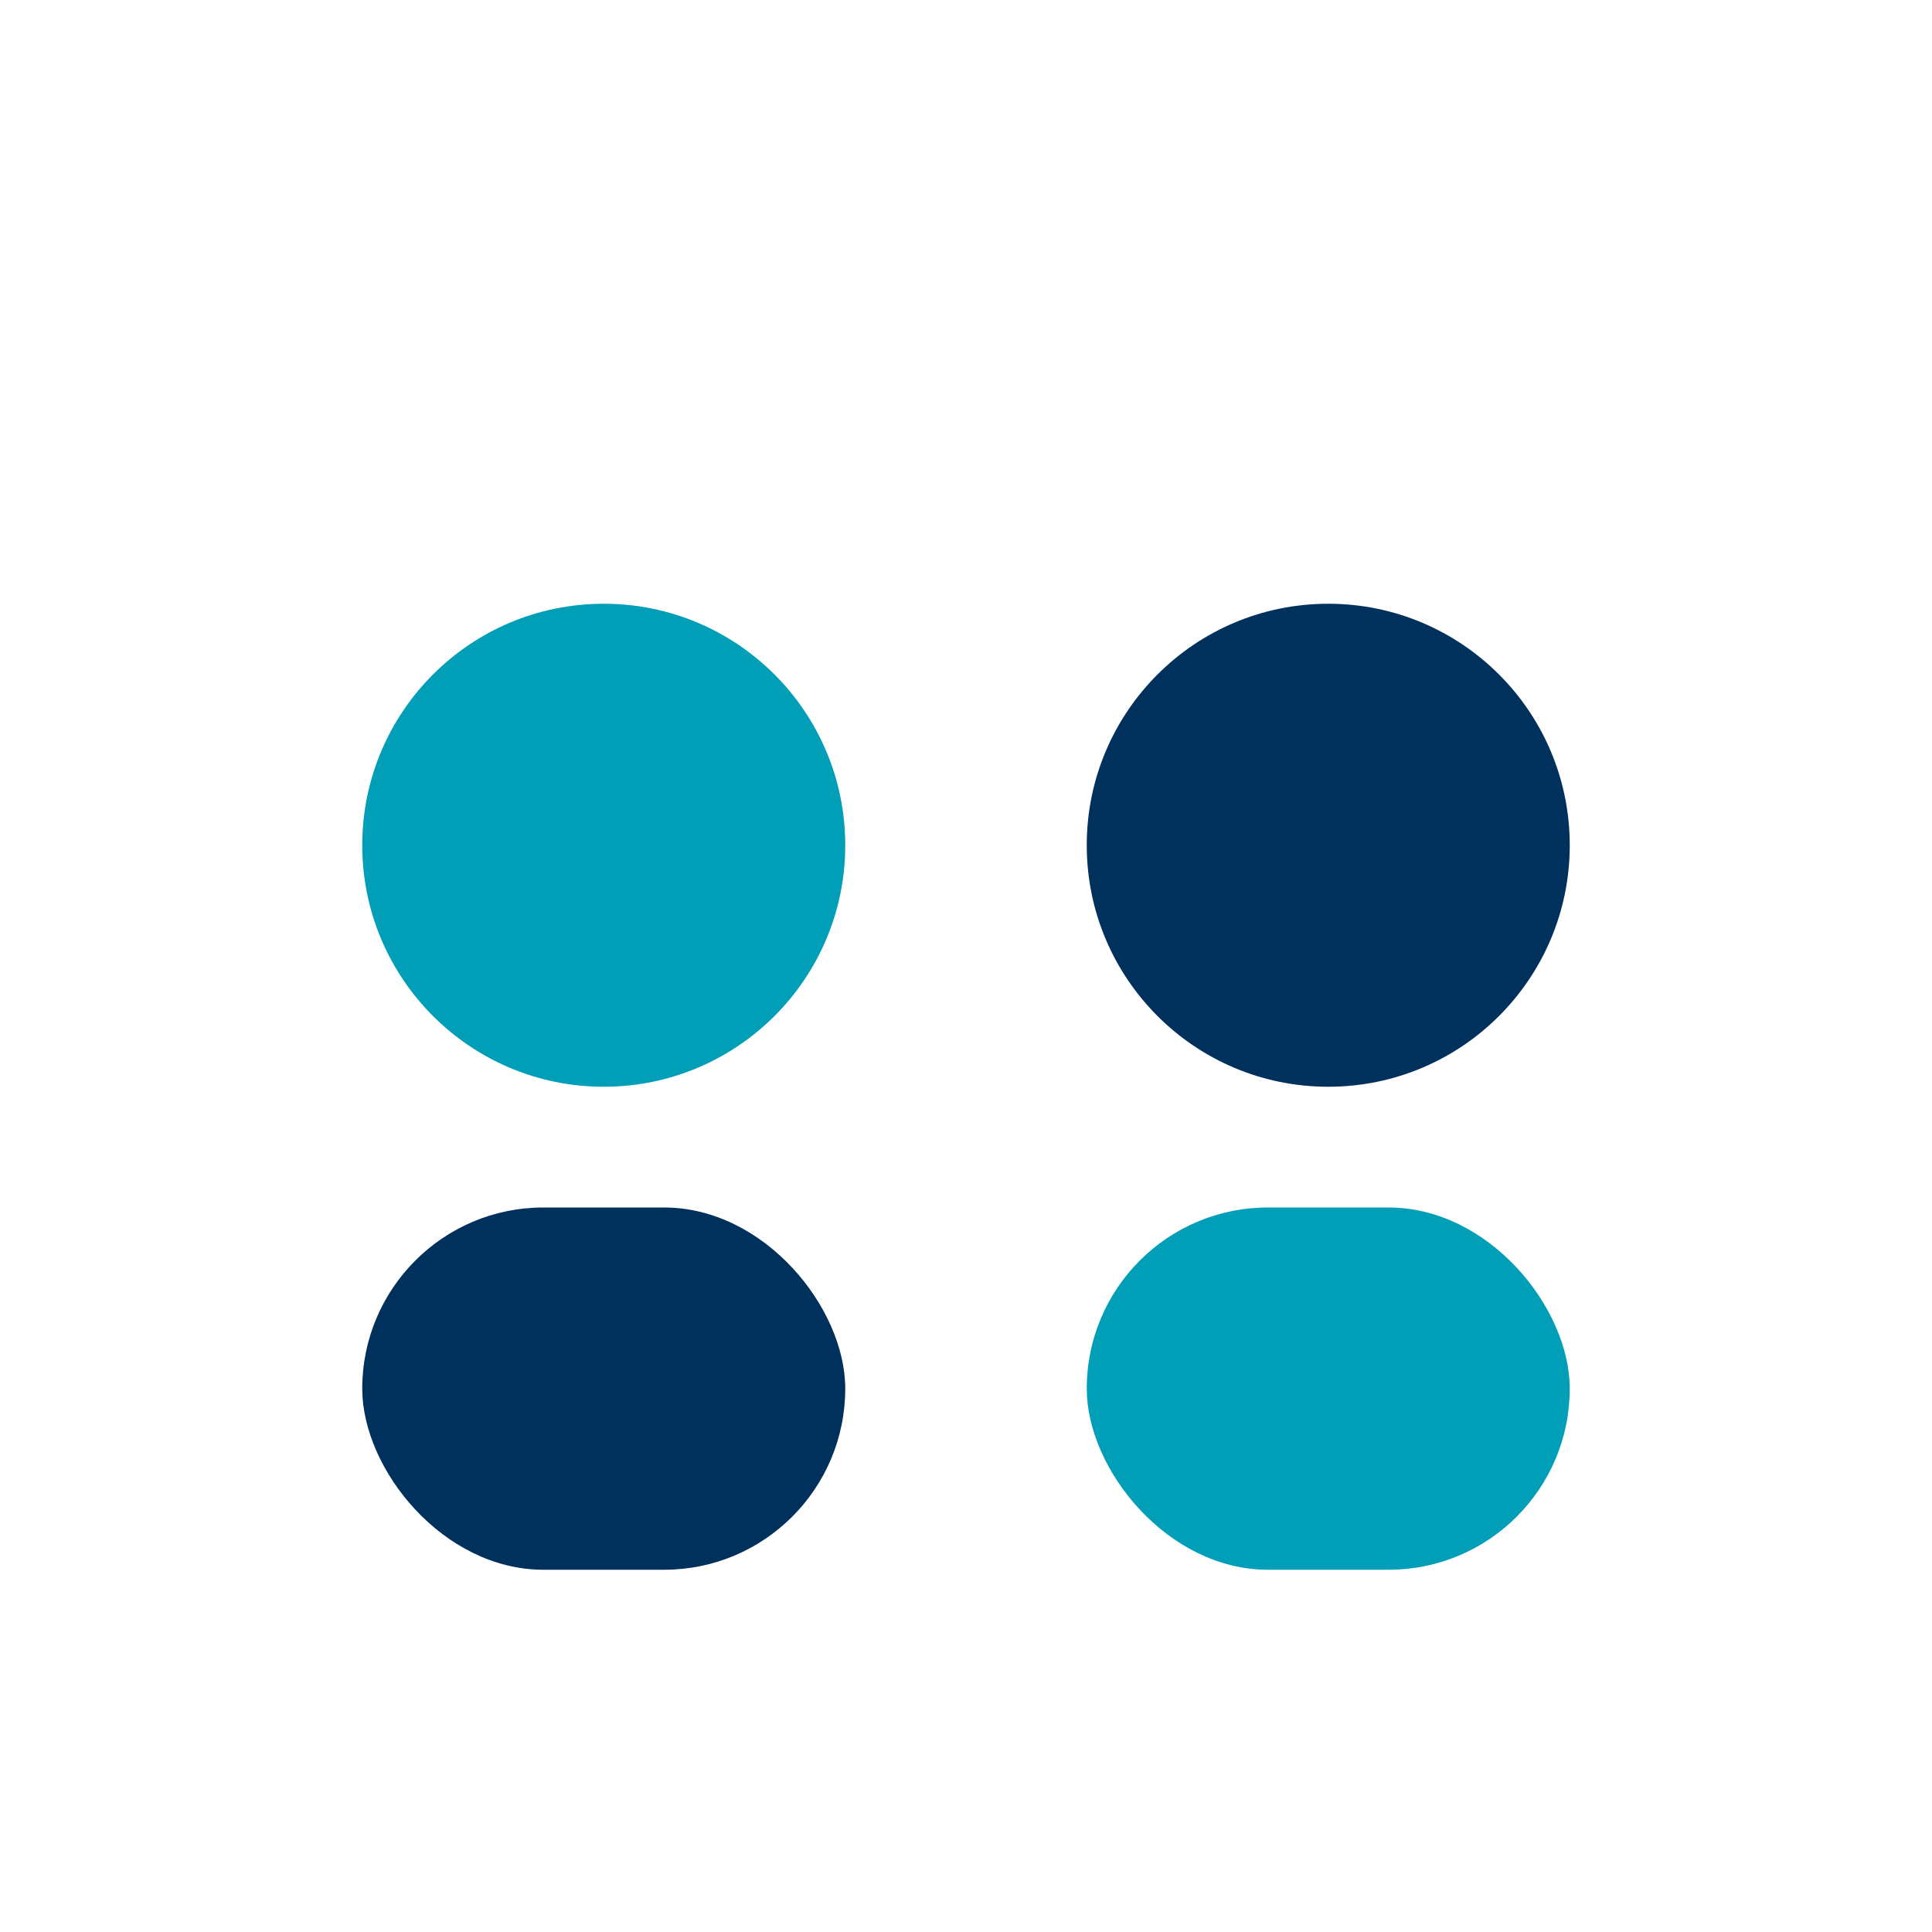
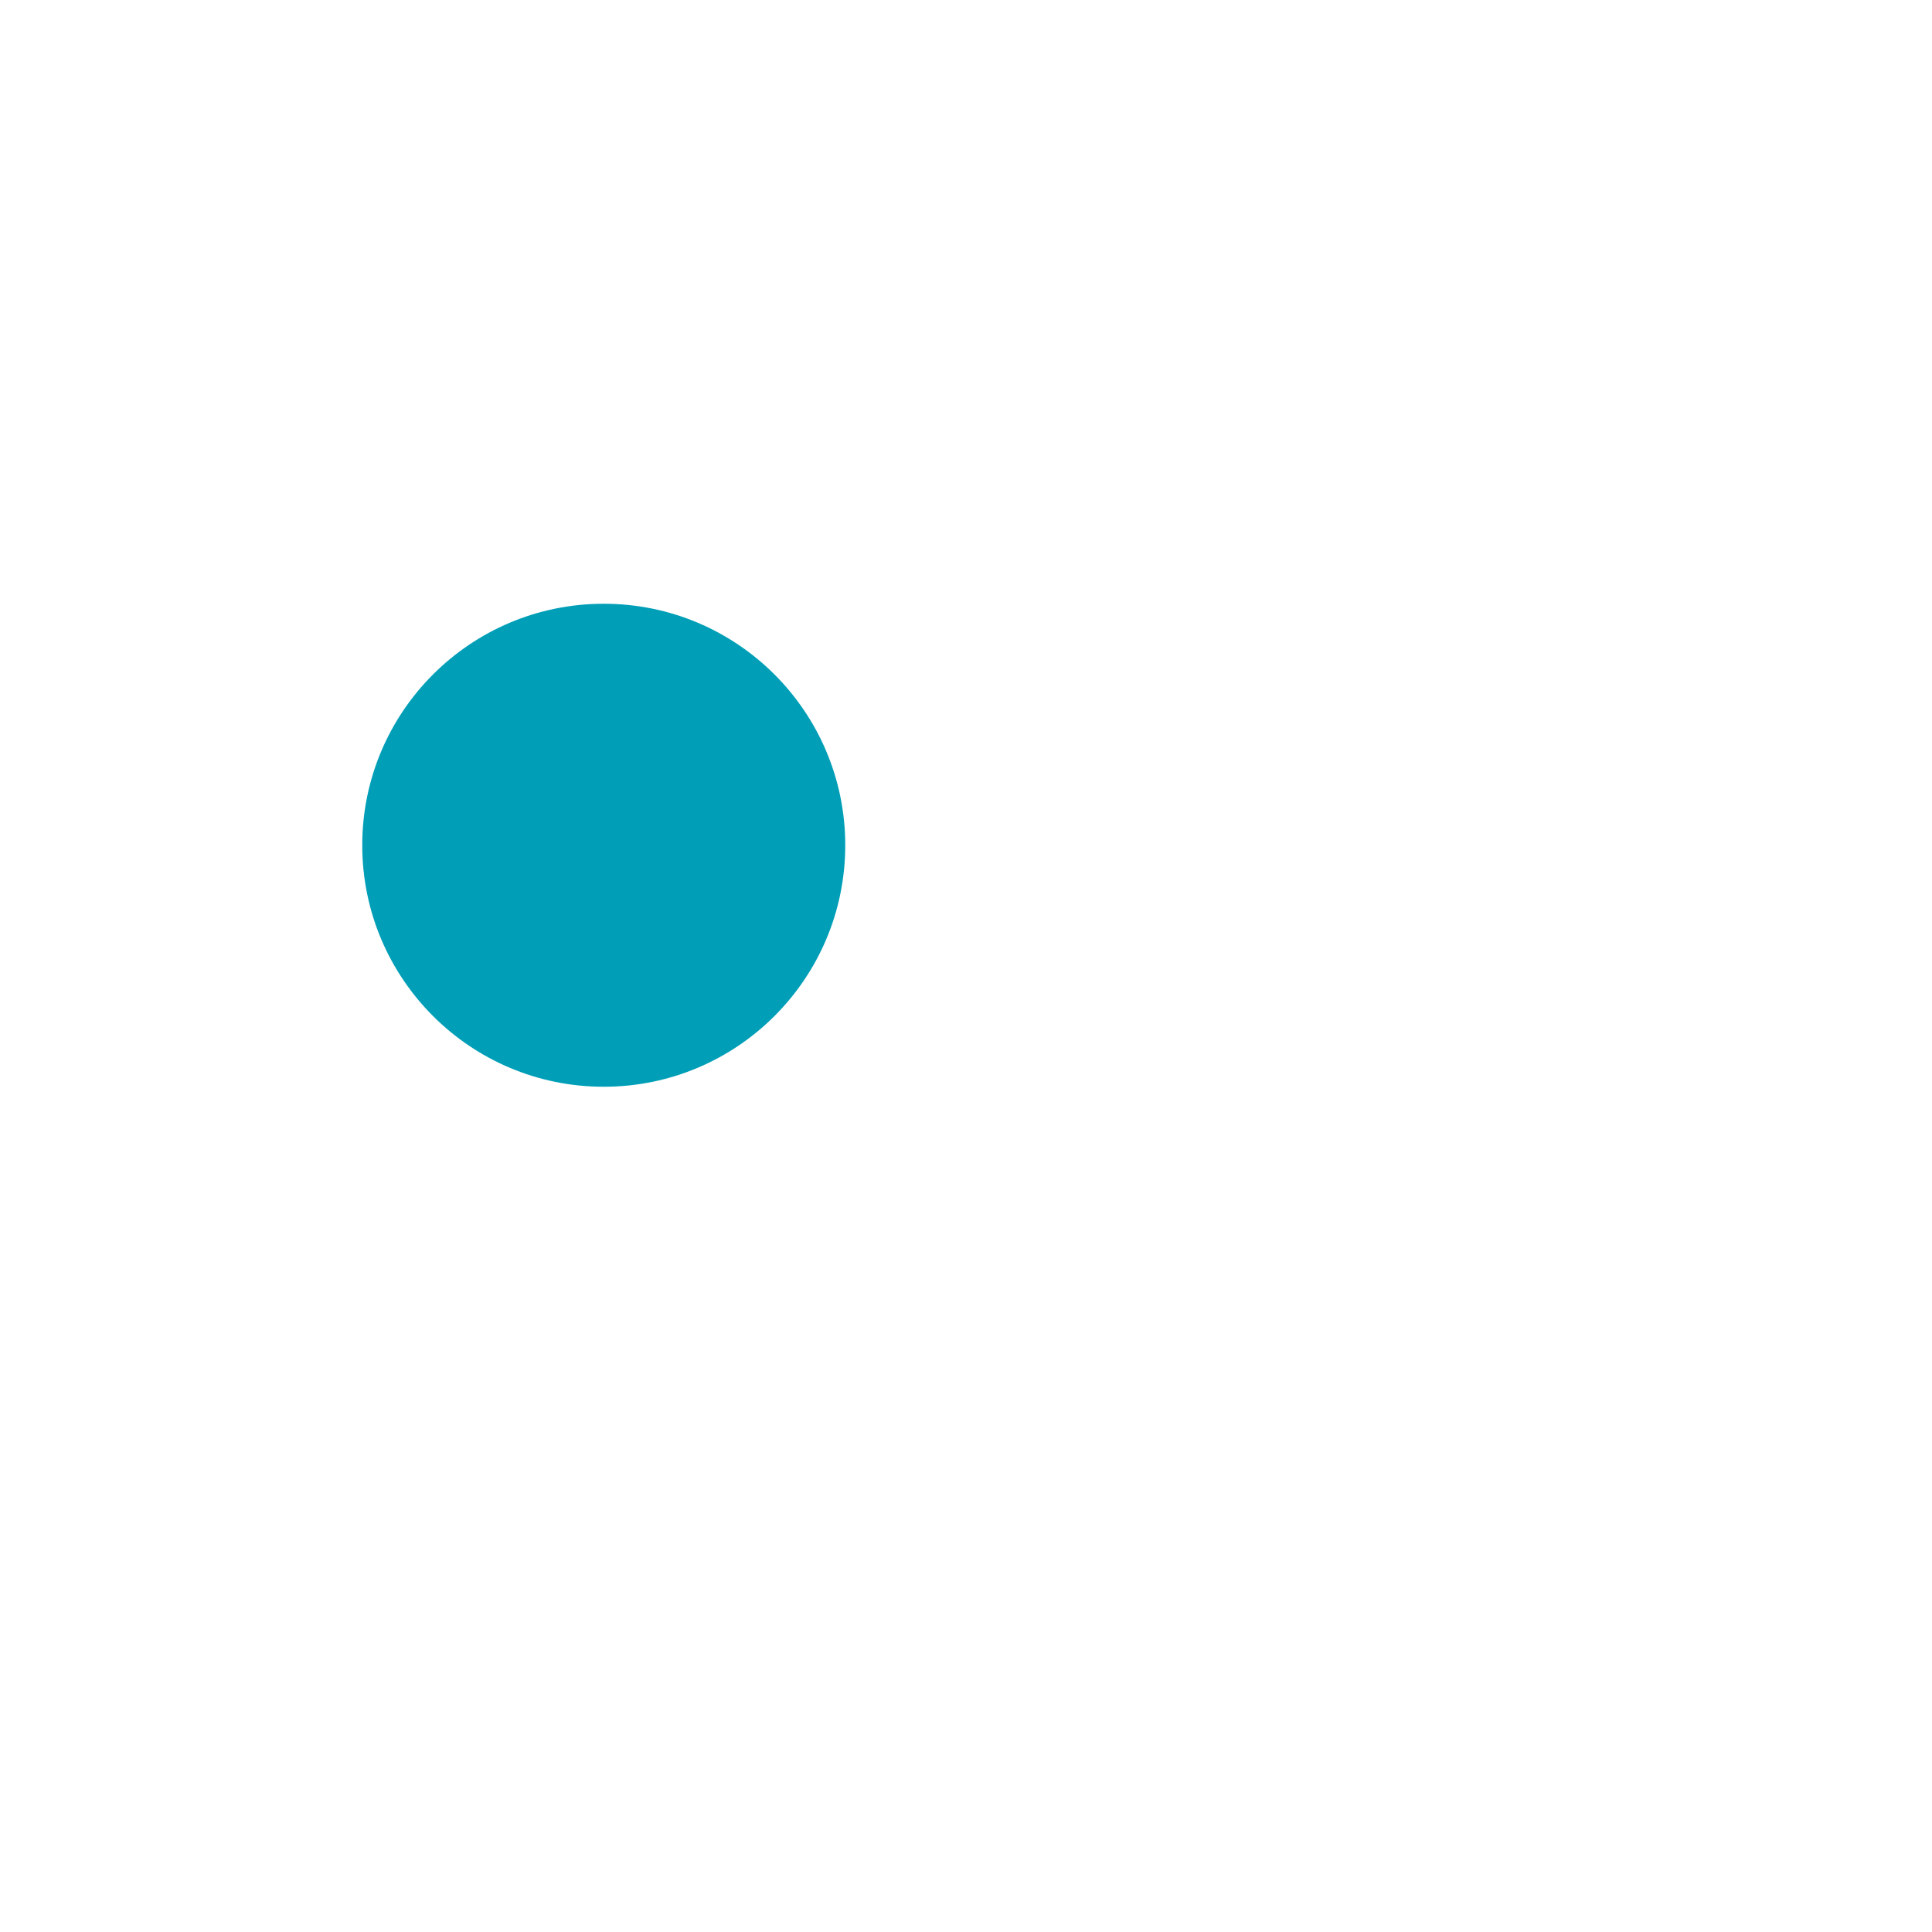
<svg xmlns="http://www.w3.org/2000/svg" width="32" height="32" viewBox="0 0 32 32">
  <circle cx="10" cy="14" r="4" fill="#009fb7" />
-   <circle cx="22" cy="14" r="4" fill="#00305c" />
-   <rect x="6" y="20" width="8" height="6" rx="3" fill="#00305c" />
-   <rect x="18" y="20" width="8" height="6" rx="3" fill="#009fb7" />
</svg>